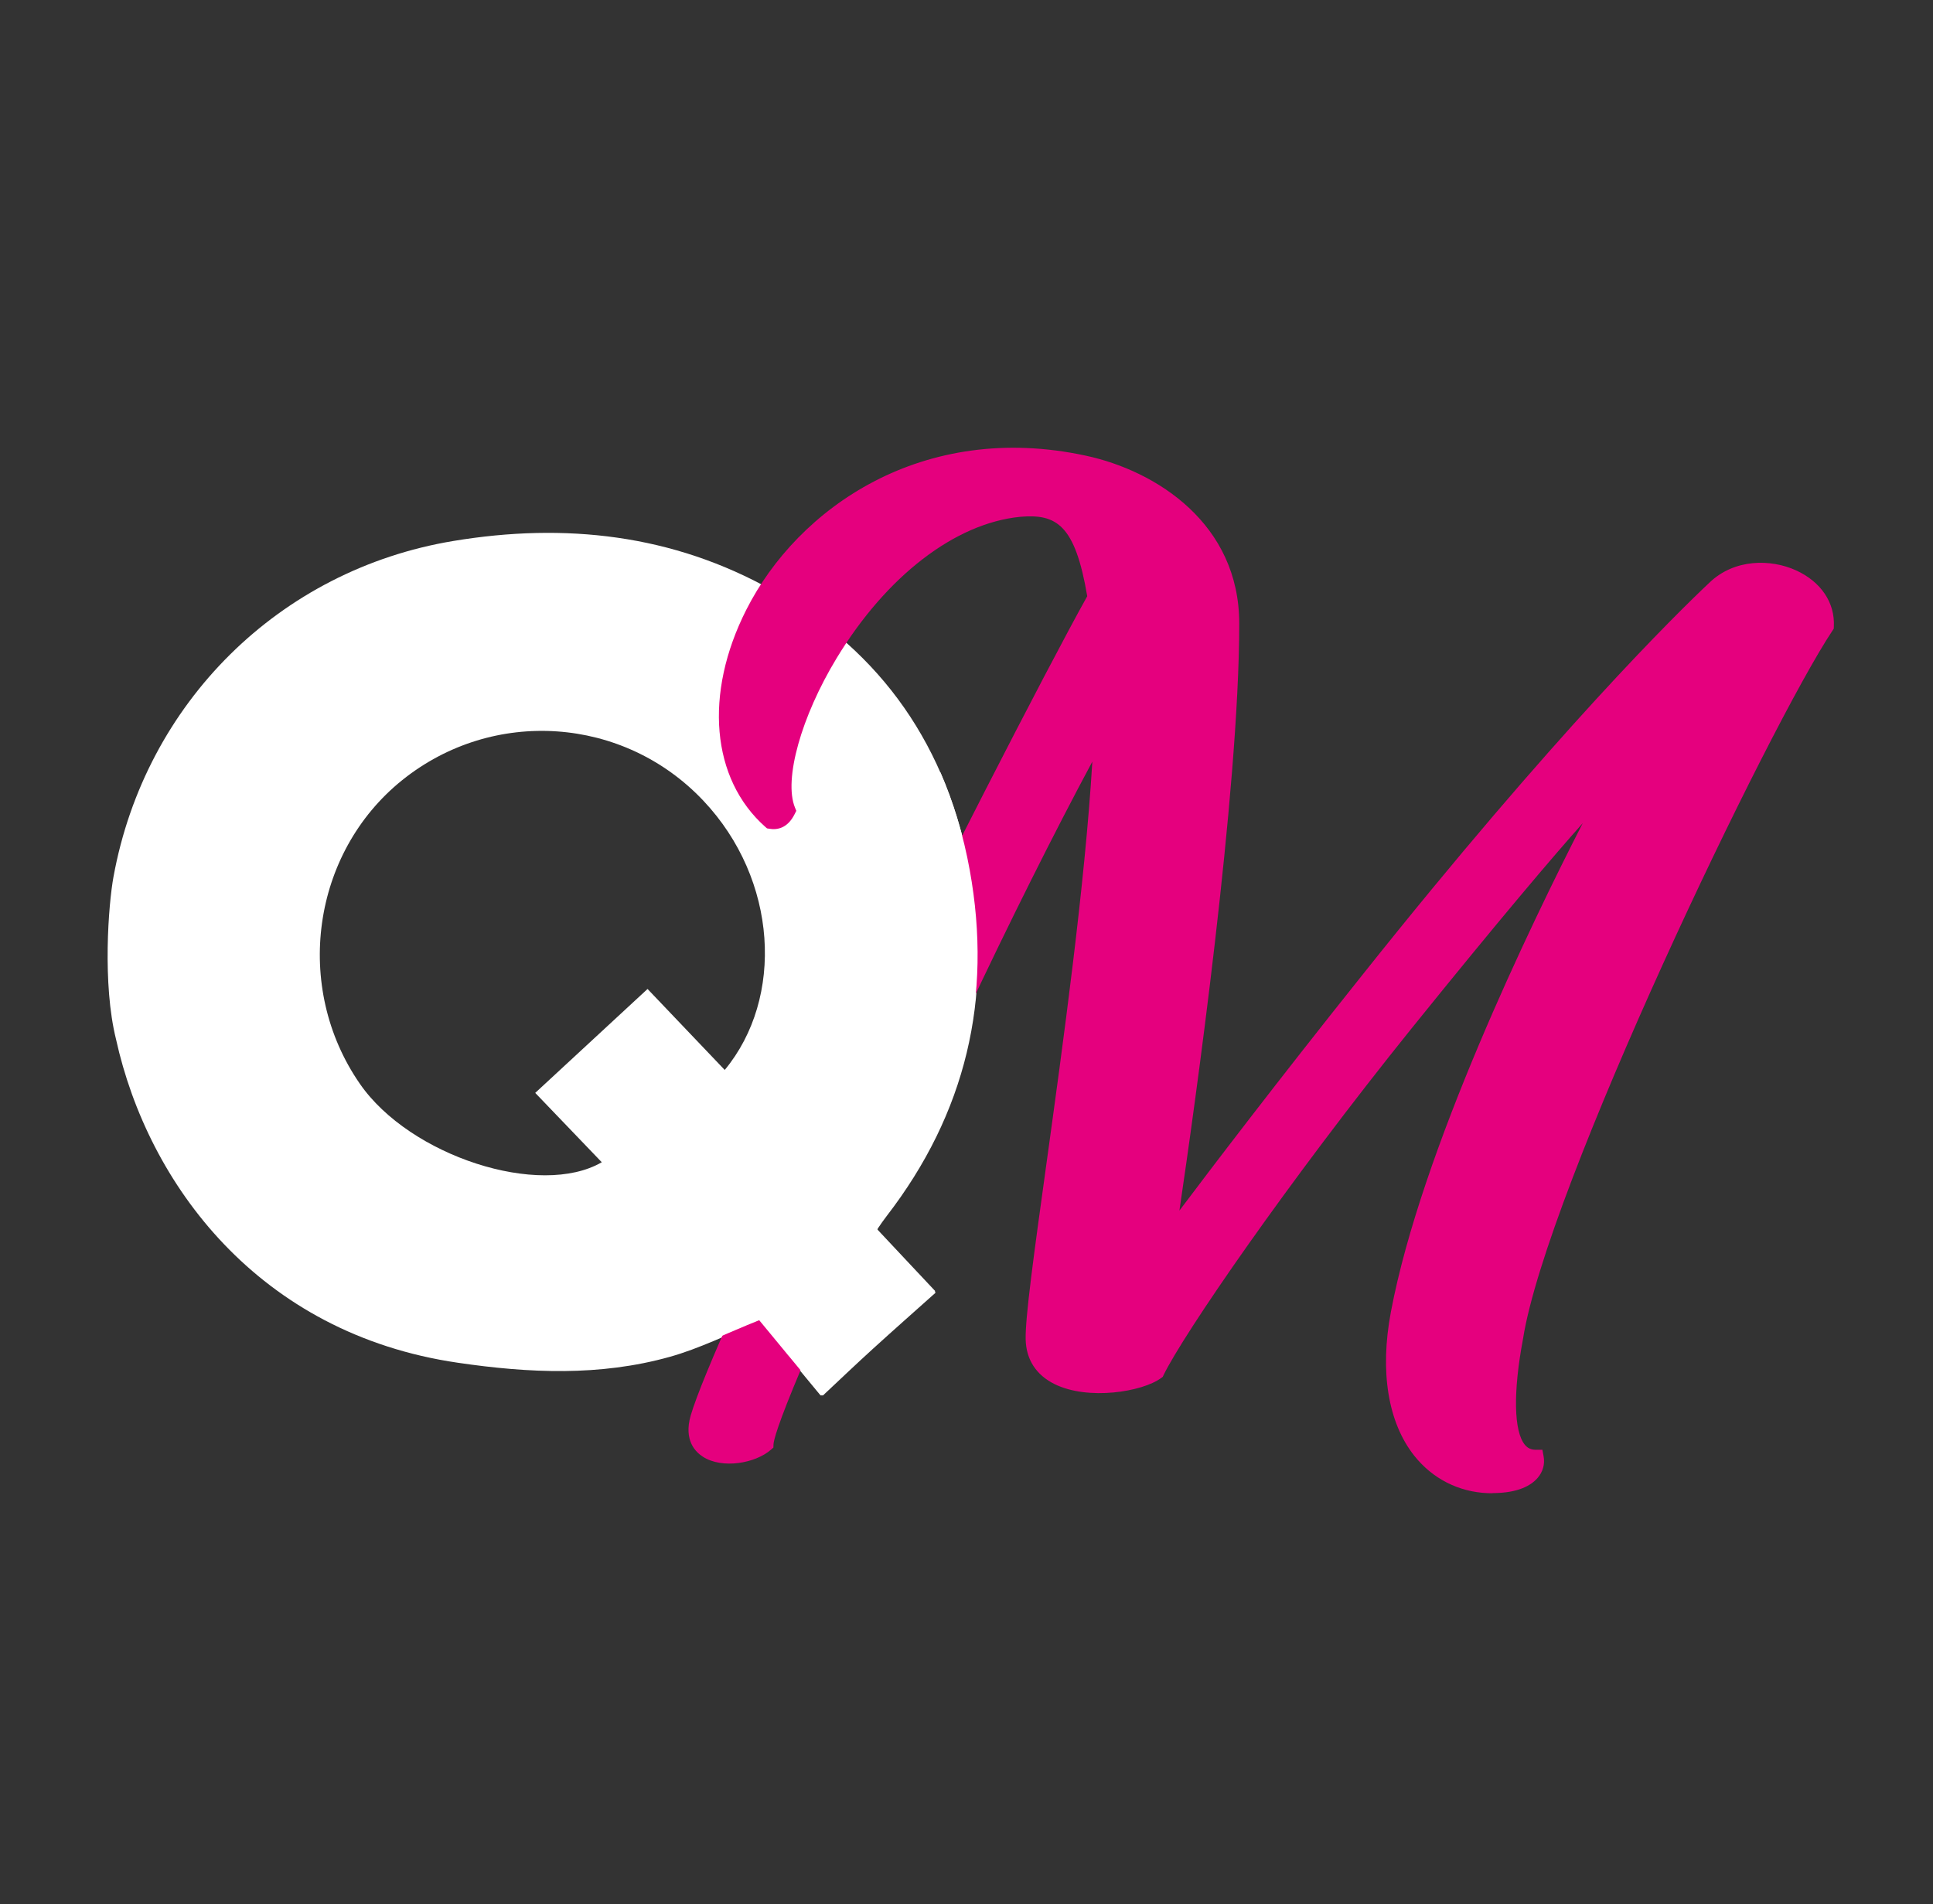
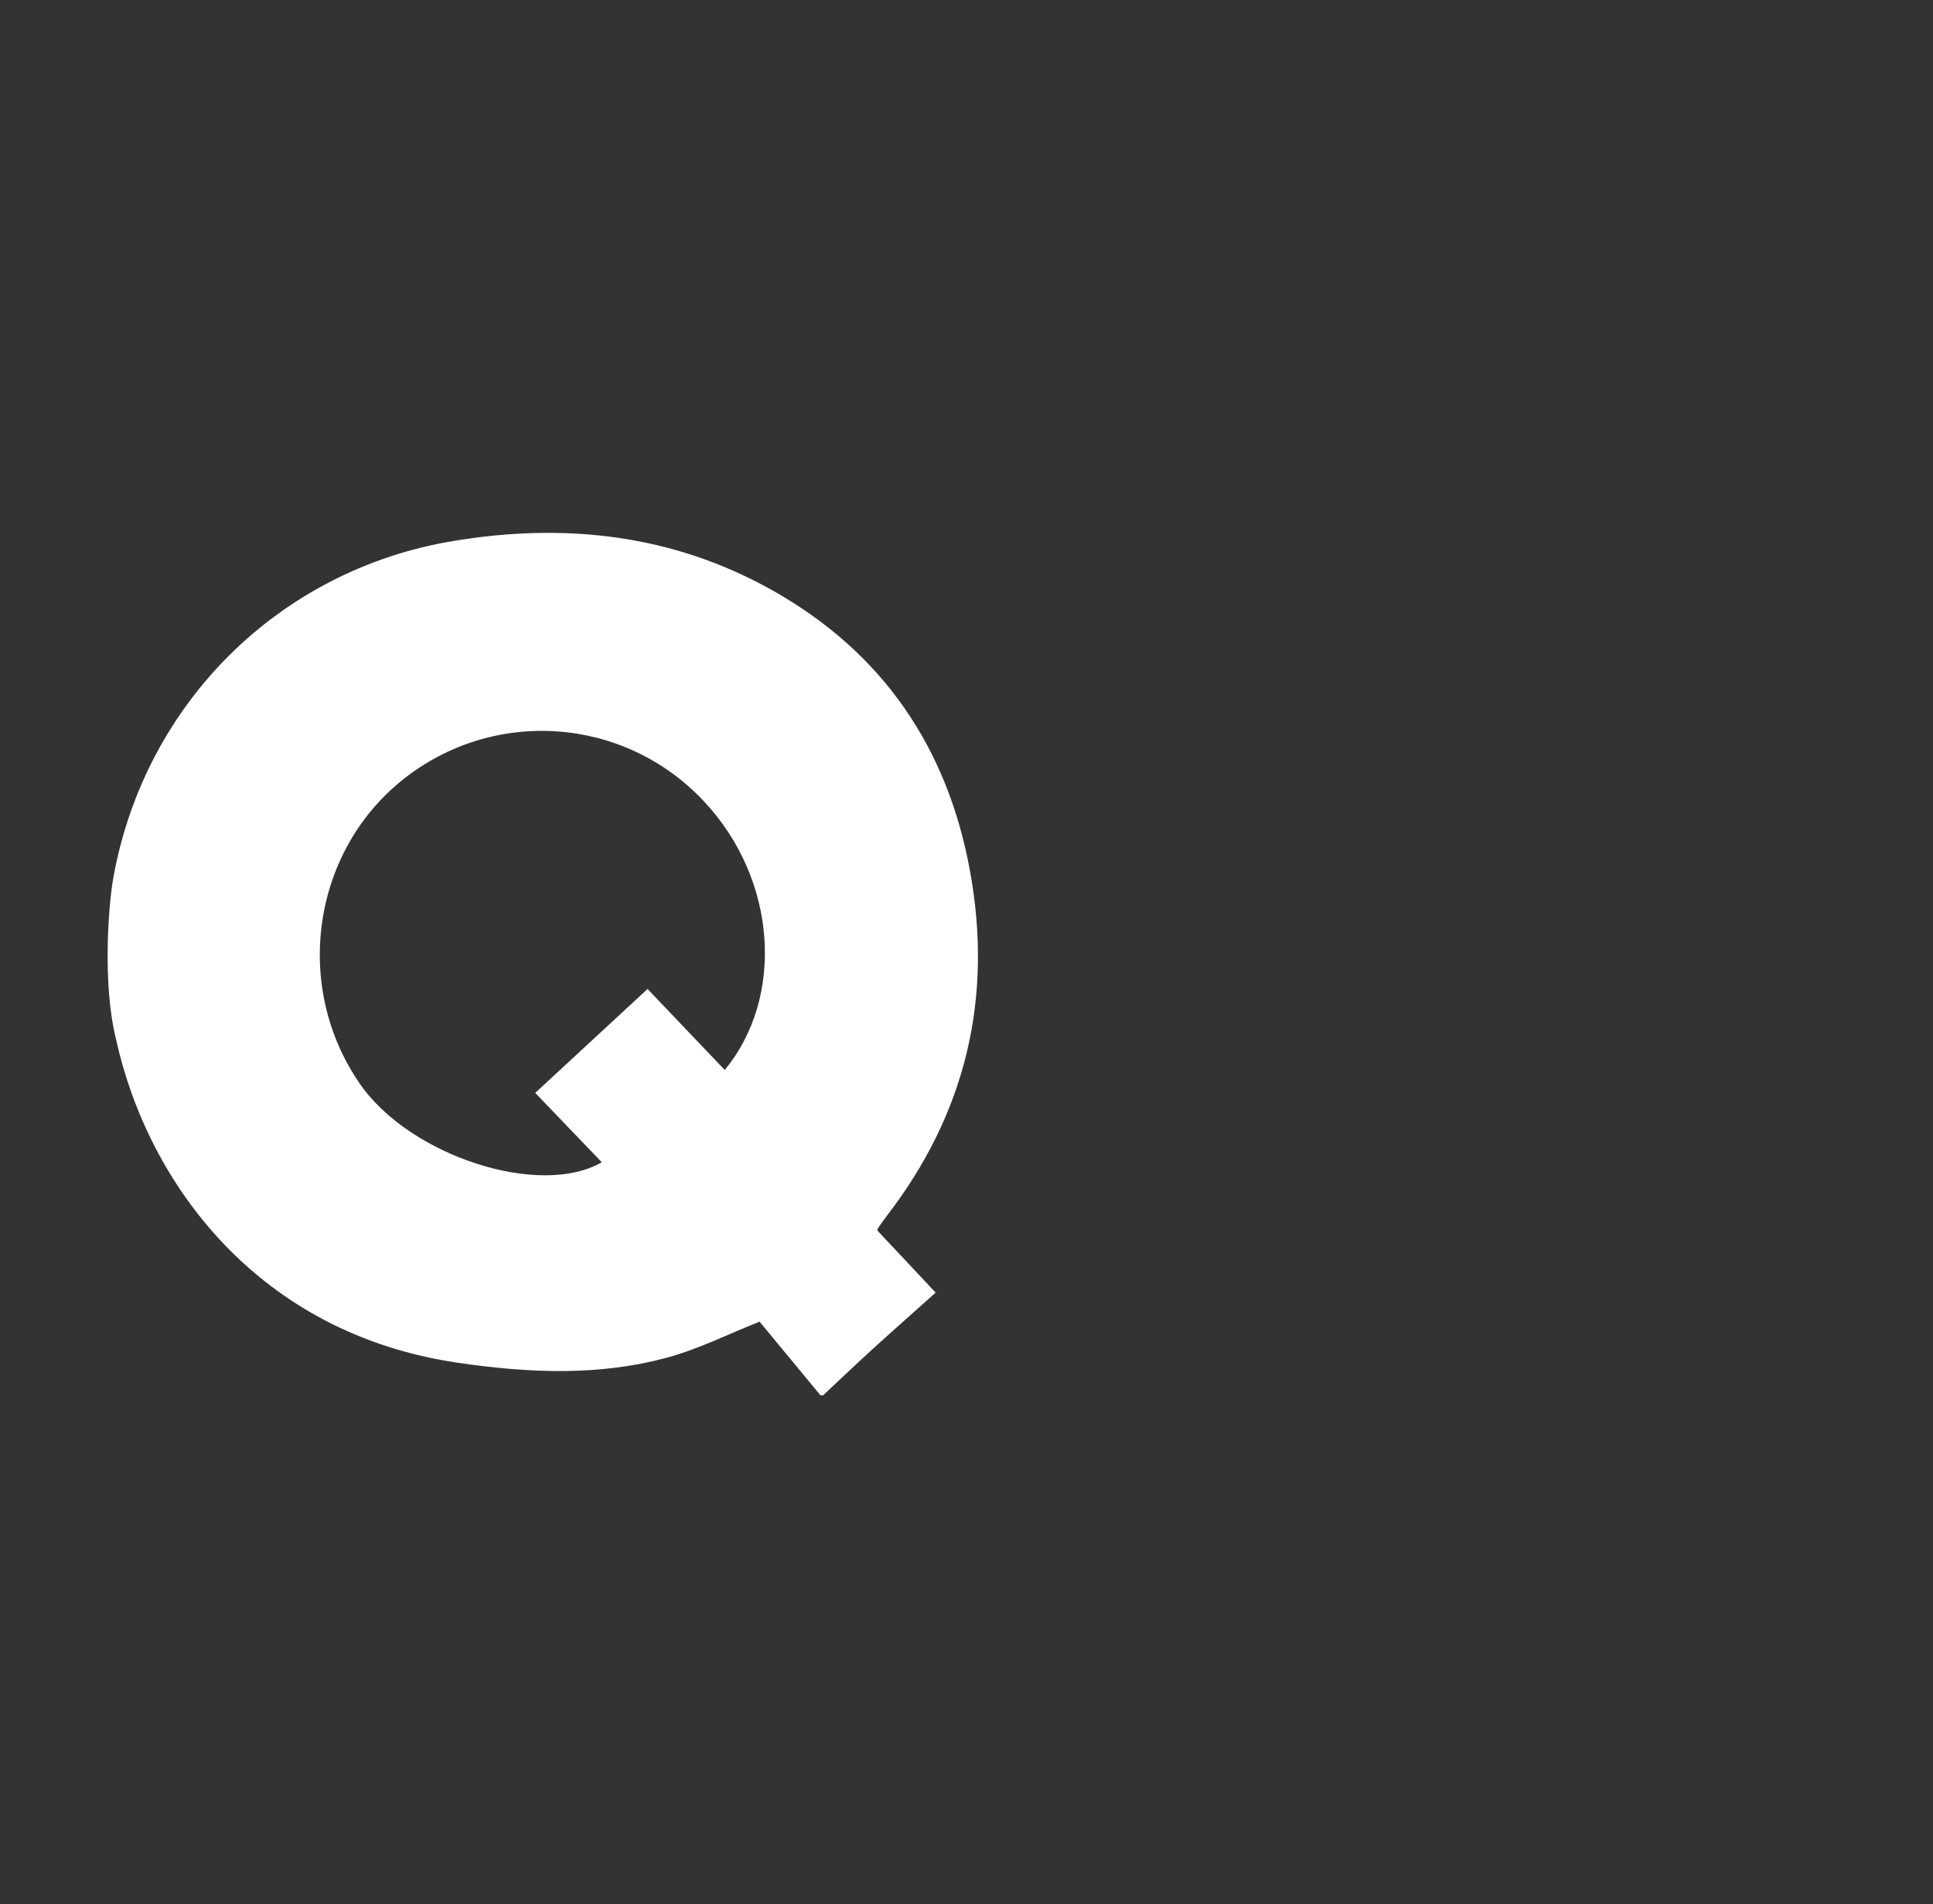
<svg xmlns="http://www.w3.org/2000/svg" id="Layer_1" version="1.1" viewBox="0 0 410 404">
  <rect x="0" y="0" width="410" height="404" fill="#333333" stroke="none" />
  <defs>
    <style>
      .st0 {
        fill: #e5007e;
      }

      .st1 {
        fill: #fff;
      }
    </style>
  </defs>
  <path class="st1" d="M113.52,231.86c7.99-7.39,15.85-14.67,23.83-22.05,5.6,5.87,10.97,11.52,16.37,17.18,12.64-15.27,11.29-40.38-4.54-57.13-16.91-17.91-44.61-19.82-63.86-4.36-19.19,15.42-23.18,43.9-9,64.41,10.62,15.39,38.23,24.27,51.32,16.66-4.59-4.8-9.22-9.62-14.13-14.73M24.08,185.97c6.74-36.85,35.19-65.08,72.06-71.2,23.67-3.93,46.54-1.43,67.71,10.48,23.37,13.15,37.16,33.36,41.92,59.67,4.87,26.92-.94,51.33-17.7,73.06-.65.84-1.25,1.71-1.84,2.58-.14.21-.14.5-.14.49,4.15,4.42,8.19,8.72,12.37,13.18-4.29,3.84-8.83,7.84-13.31,11.92-3.57,3.25-7.06,6.58-10.58,9.88h-.53c-4.46-5.4-8.94-10.81-12.93-15.64-6.8,2.7-12.76,5.71-19.07,7.47-14.8,4.14-29.85,3.46-44.9,1.25-42.34-6.17-65.77-37.99-72.53-68.63-2.92-11.74-1.62-28.59-.53-34.52Z" />
  <g>
-     <path class="st0" d="M158.28,276.16c9.93-22.06,24.24-51.6,31.17-65.63,8.21-17.24,34.48-68.67,42.96-83.72-2.46-15.04-6.29-19.7-16.15-18.88-30.92,3-55,49.8-49.25,64.02-.82,1.64-1.91,2.46-3.56,2.19-26.54-23.53,6.84-88.64,66.49-75.79,15.32,3.29,31.19,14.5,31.19,33.92,0,42.96-13.68,131.06-13.68,131.06,0,0,16.97-22.99,42.96-55.54,42.68-53.63,68.67-78.53,73.33-82.9,8.21-7.93,24.08-2.46,23.53,7.93-14.23,21.34-61.01,119.56-65.93,151.03-.82,4.38-4.65,25.44,4.38,25.44.55,3-2.46,6.02-10.12,5.75-12.86-.55-23.26-13.13-18.88-36.39,8.48-45.14,46.24-114.09,46.24-114.09,0,0-6.02,4.38-44.87,52.53-25.99,32.28-48.43,64.84-52.8,73.87-5.2,3.83-25.72,5.75-25.99-6.84-.27-11.49,12.86-85.64,14.5-129.96-8.48,15.32-19.7,37.48-30.37,60.2-13.56,27.68-27.25,56.95-34.89,74.99M168.52,289.35c-3.76,8.88-6.06,15.04-6.15,16.95-4.38,3.83-16.97,4.11-14.22-5.47,1.28-4.39,5.16-13.58,10.15-24.66" />
-     <path class="st0" d="M316.55,316.79c-.34,0-.68,0-1.03-.02-6.17-.26-11.68-3.08-15.54-7.93-5.58-7.04-7.35-17.86-4.97-30.49,6.43-34.19,29.77-82.38,40.7-103.72-6.4,7.2-17.48,20.2-36.31,43.55-26.38,32.77-48.42,64.92-52.6,73.54l-.18.38-.34.25c-3.98,2.93-15.45,4.8-22.57,1.3-3.93-1.93-6.06-5.22-6.16-9.49-.11-4.64,1.77-18.25,4.38-37.09,3.51-25.4,8.2-59.34,9.76-85.49-8.03,14.96-17.75,34.38-26.74,53.51-14.2,28.99-27.56,57.69-34.86,74.93l-1.58-.67,1.58.67c-5.33,12.57-5.98,15.63-6.02,16.35l-.03.73-.55.48c-3.25,2.84-10.25,4.12-14.38,1.48-1.62-1.03-4.11-3.52-2.62-8.72,1.18-4.06,4.63-12.43,10.23-24.89,9.96-22.13,24.29-51.7,31.19-65.69,8.25-17.32,33.99-67.71,42.7-83.27-2.57-15.21-6.54-17.5-14.2-16.85-13.81,1.35-28.39,12.56-38.96,30-7.52,12.41-11.24,25.73-8.84,31.67l.29.71-.35.69c-1.52,3.06-3.76,3.39-5.37,3.11l-.49-.08-.37-.32c-11.47-10.17-13.04-28.25-4.03-46.05,10.95-21.65,37.48-40.15,72.01-32.7,15.01,3.22,32.55,14.47,32.55,35.61,0,35.66-9.51,103.05-12.69,124.55,6.55-8.71,20.52-27.1,38.9-50.11,40.95-51.45,66.61-76.6,73.49-83.08,5.35-5.17,13.11-5.05,18.39-2.64,5.3,2.41,8.29,6.86,8.03,11.92l-.02.46-.26.39c-13.4,20.1-60.7,118.6-65.66,150.34-2.11,11.21-1.95,19.57.41,22.41.59.71,1.32,1.05,2.27,1.05h1.44l.26,1.4c.3,1.65-.15,3.29-1.29,4.59-1.29,1.49-3.98,3.2-9.55,3.2h-.02,0ZM348.13,158.68l-3.69,6.72c-.38.68-37.72,69.23-46.06,113.58-2.18,11.64-.67,21.48,4.29,27.72,3.22,4.06,7.84,6.42,12.98,6.64,5.32.19,7.28-1.33,7.86-2,.15-.18.28-.37.37-.56-1.2-.35-2.25-1.04-3.09-2.04-3.97-4.78-2.81-16.33-1.15-25.19,4.98-31.83,52.06-130.09,65.92-151.25-.01-3.4-2.24-6.43-6.03-8.16-4.25-1.93-10.4-2.06-14.6,2-6.86,6.46-32.37,31.46-73.18,82.73-25.68,32.16-42.75,55.26-42.92,55.5l-4.15,5.63,1.07-6.91c.14-.88,13.66-88.46,13.66-130.79,0-19.09-16.07-29.3-29.83-32.25-35-7.54-58.62,11.93-68.23,30.89-8.18,16.15-7.06,32.38,2.82,41.55.28-.03.59-.18.95-.69-2.29-7.31,1.38-20.74,9.38-33.92,11.13-18.36,26.68-30.2,41.59-31.64,12.19-1.02,15.72,6.35,18,20.31l.1.59-.29.53c-8.39,14.88-34.56,66.11-42.9,83.62-6.9,13.98-21.2,43.5-31.15,65.59l-1.64-.73,1.64.73c-5.54,12.32-8.93,20.53-10.06,24.44-1.01,3.5.62,4.53,1.16,4.86,2.5,1.59,7.36.9,9.8-.79.32-1.8,1.59-5.85,6.18-16.69,7.33-17.3,20.71-46.06,34.93-75.08,10.4-22.11,21.77-44.66,30.41-60.27l3.49-6.3-.27,7.2c-1.01,27.04-6.3,65.34-10.16,93.31-2.49,17.98-4.44,32.18-4.34,36.54.06,2.99,1.45,5.11,4.24,6.48,5.91,2.91,15.45,1.26,18.7-.77,4.72-9.35,26.68-41.33,52.8-73.78,38.55-47.78,44.95-52.66,45.2-52.85l6.2-4.51h-.01Z" />
-   </g>
-   <path class="st1" d="M187.99,257.67c16.76-21.72,22.58-46.15,17.7-73.06-1.34-7.42-3.44-14.34-6.22-20.77l-85.9,126.61c9.52.41,19.01-.27,28.39-2.9,6.31-1.76,12.28-4.77,19.07-7.47,3.99,4.83,8.46,10.23,12.93,15.64h.53c3.52-3.3,7.01-6.64,10.58-9.88,4.48-4.09,9.02-8.08,13.31-11.92-4.18-4.46-8.22-8.76-12.37-13.18,0,0,0-.28.14-.49.59-.88,1.2-1.75,1.84-2.58h0Z" />
+     </g>
</svg>